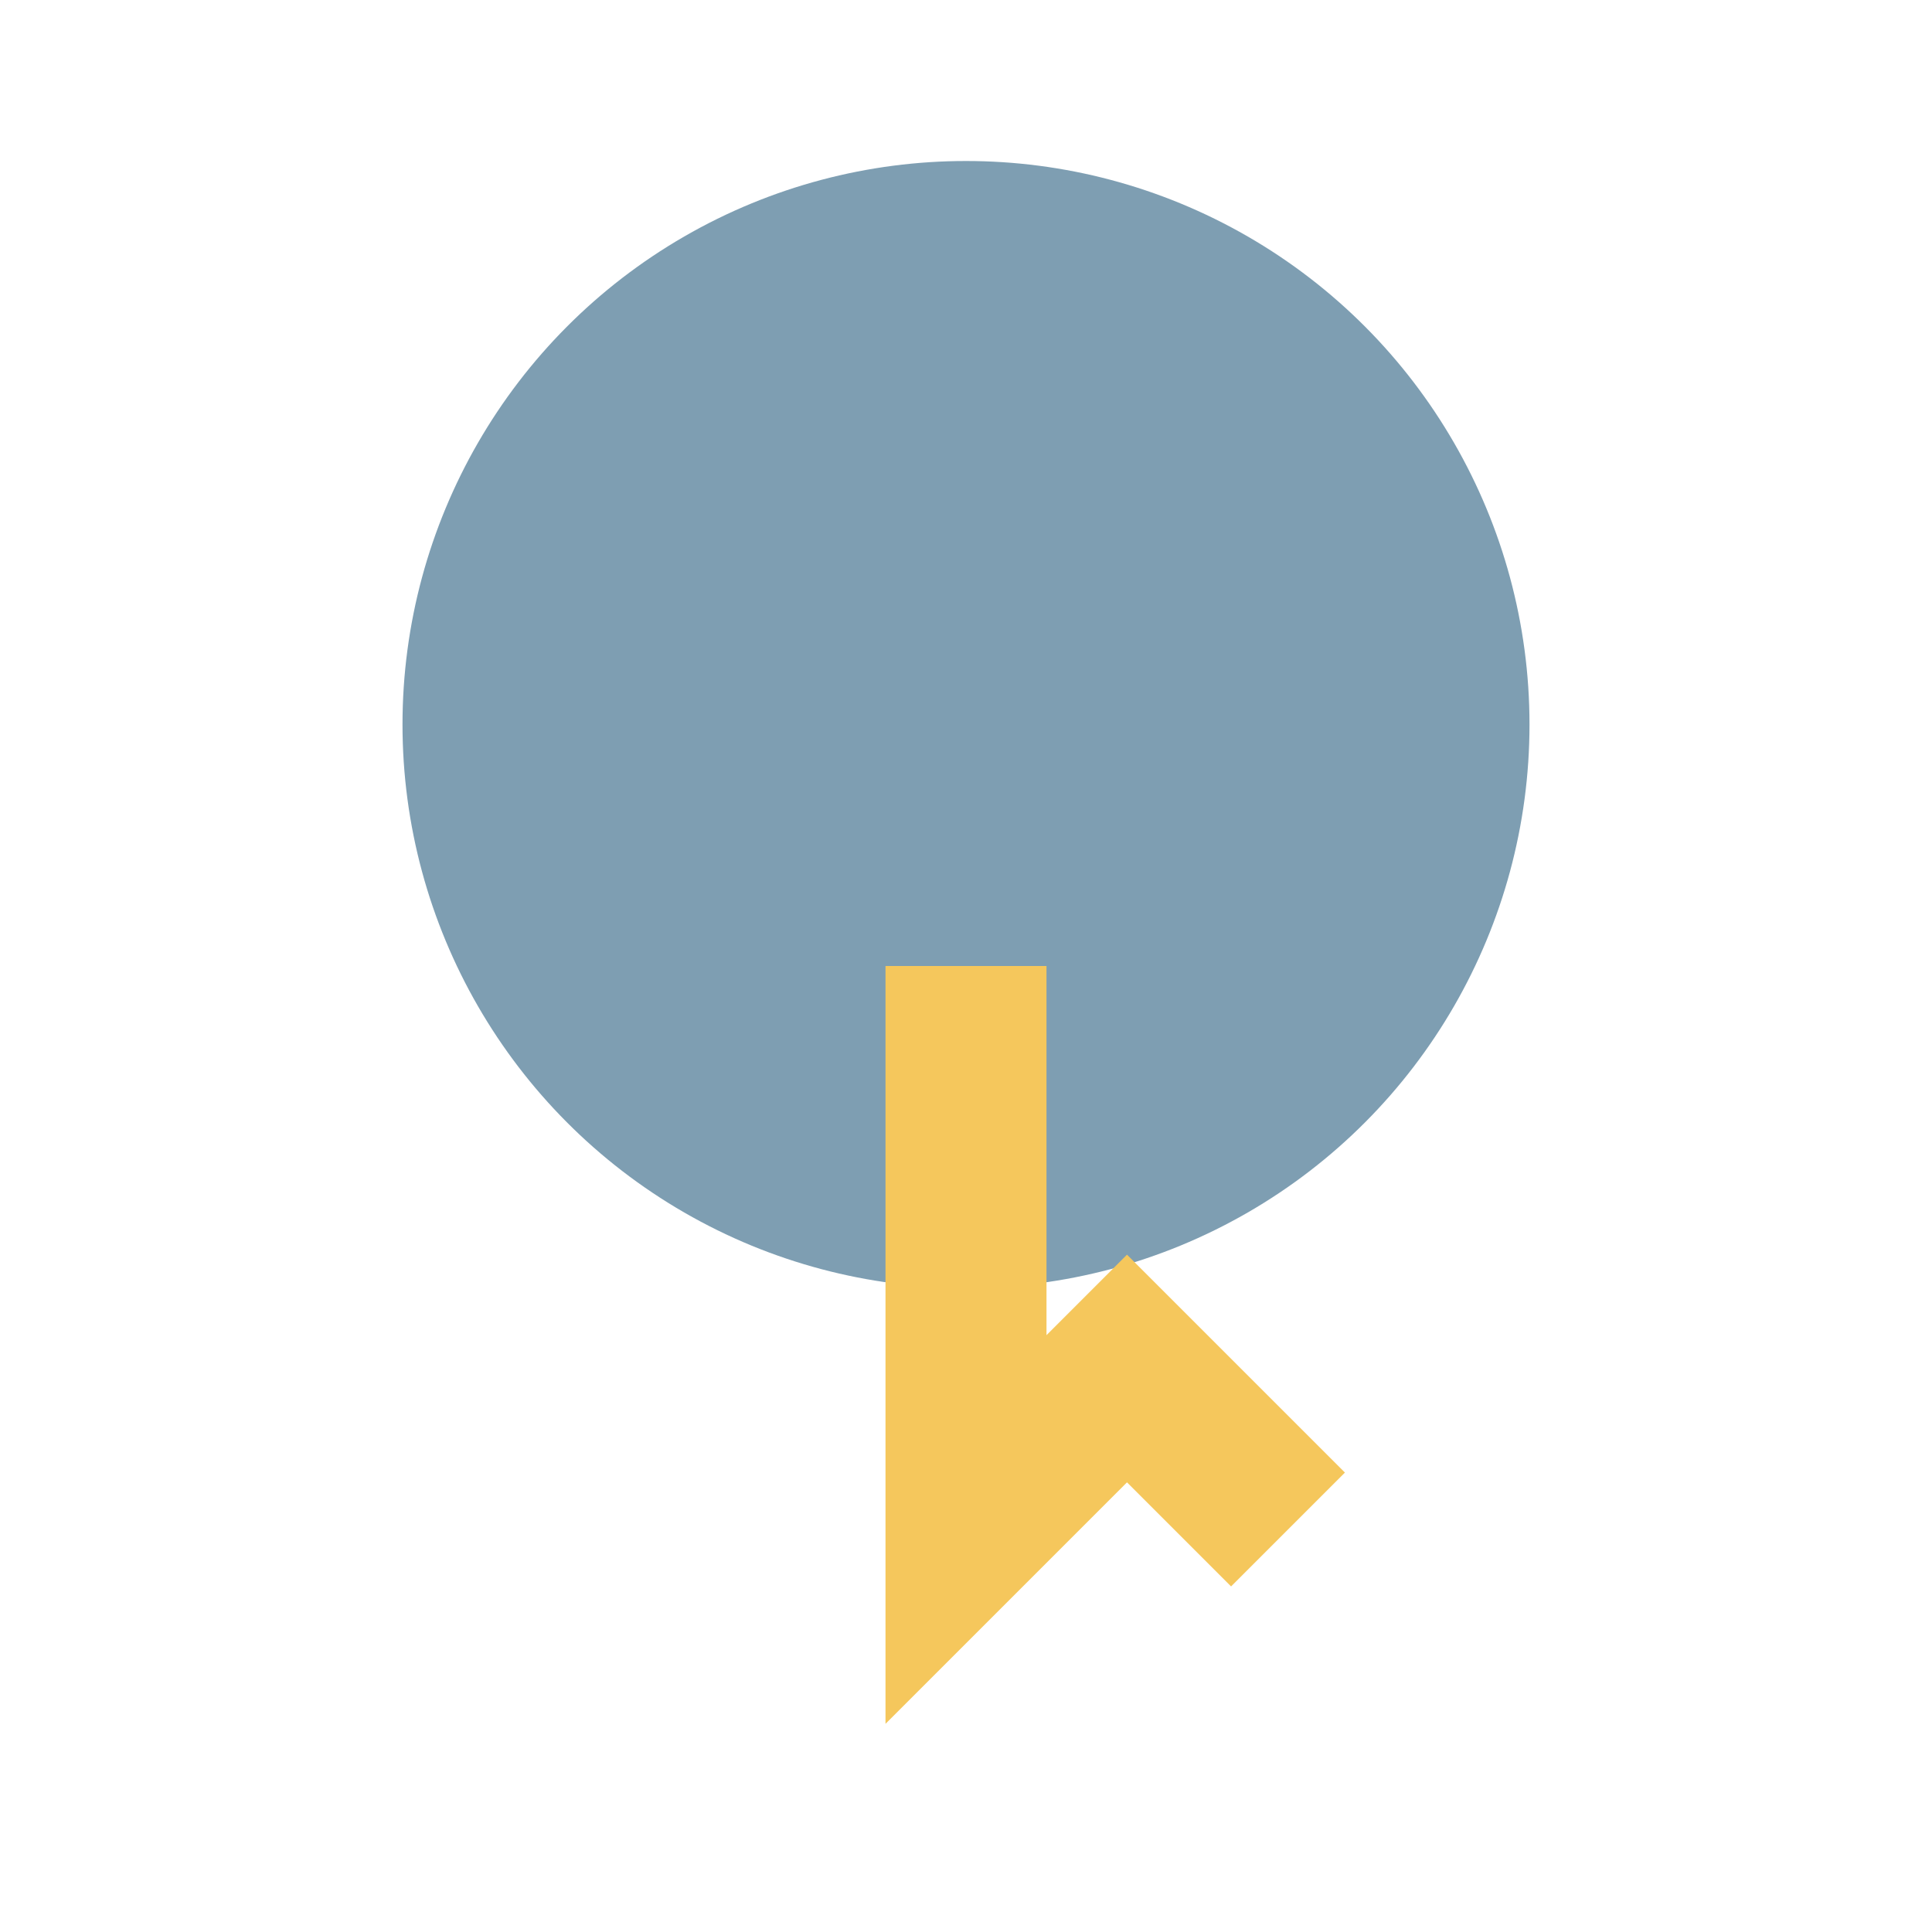
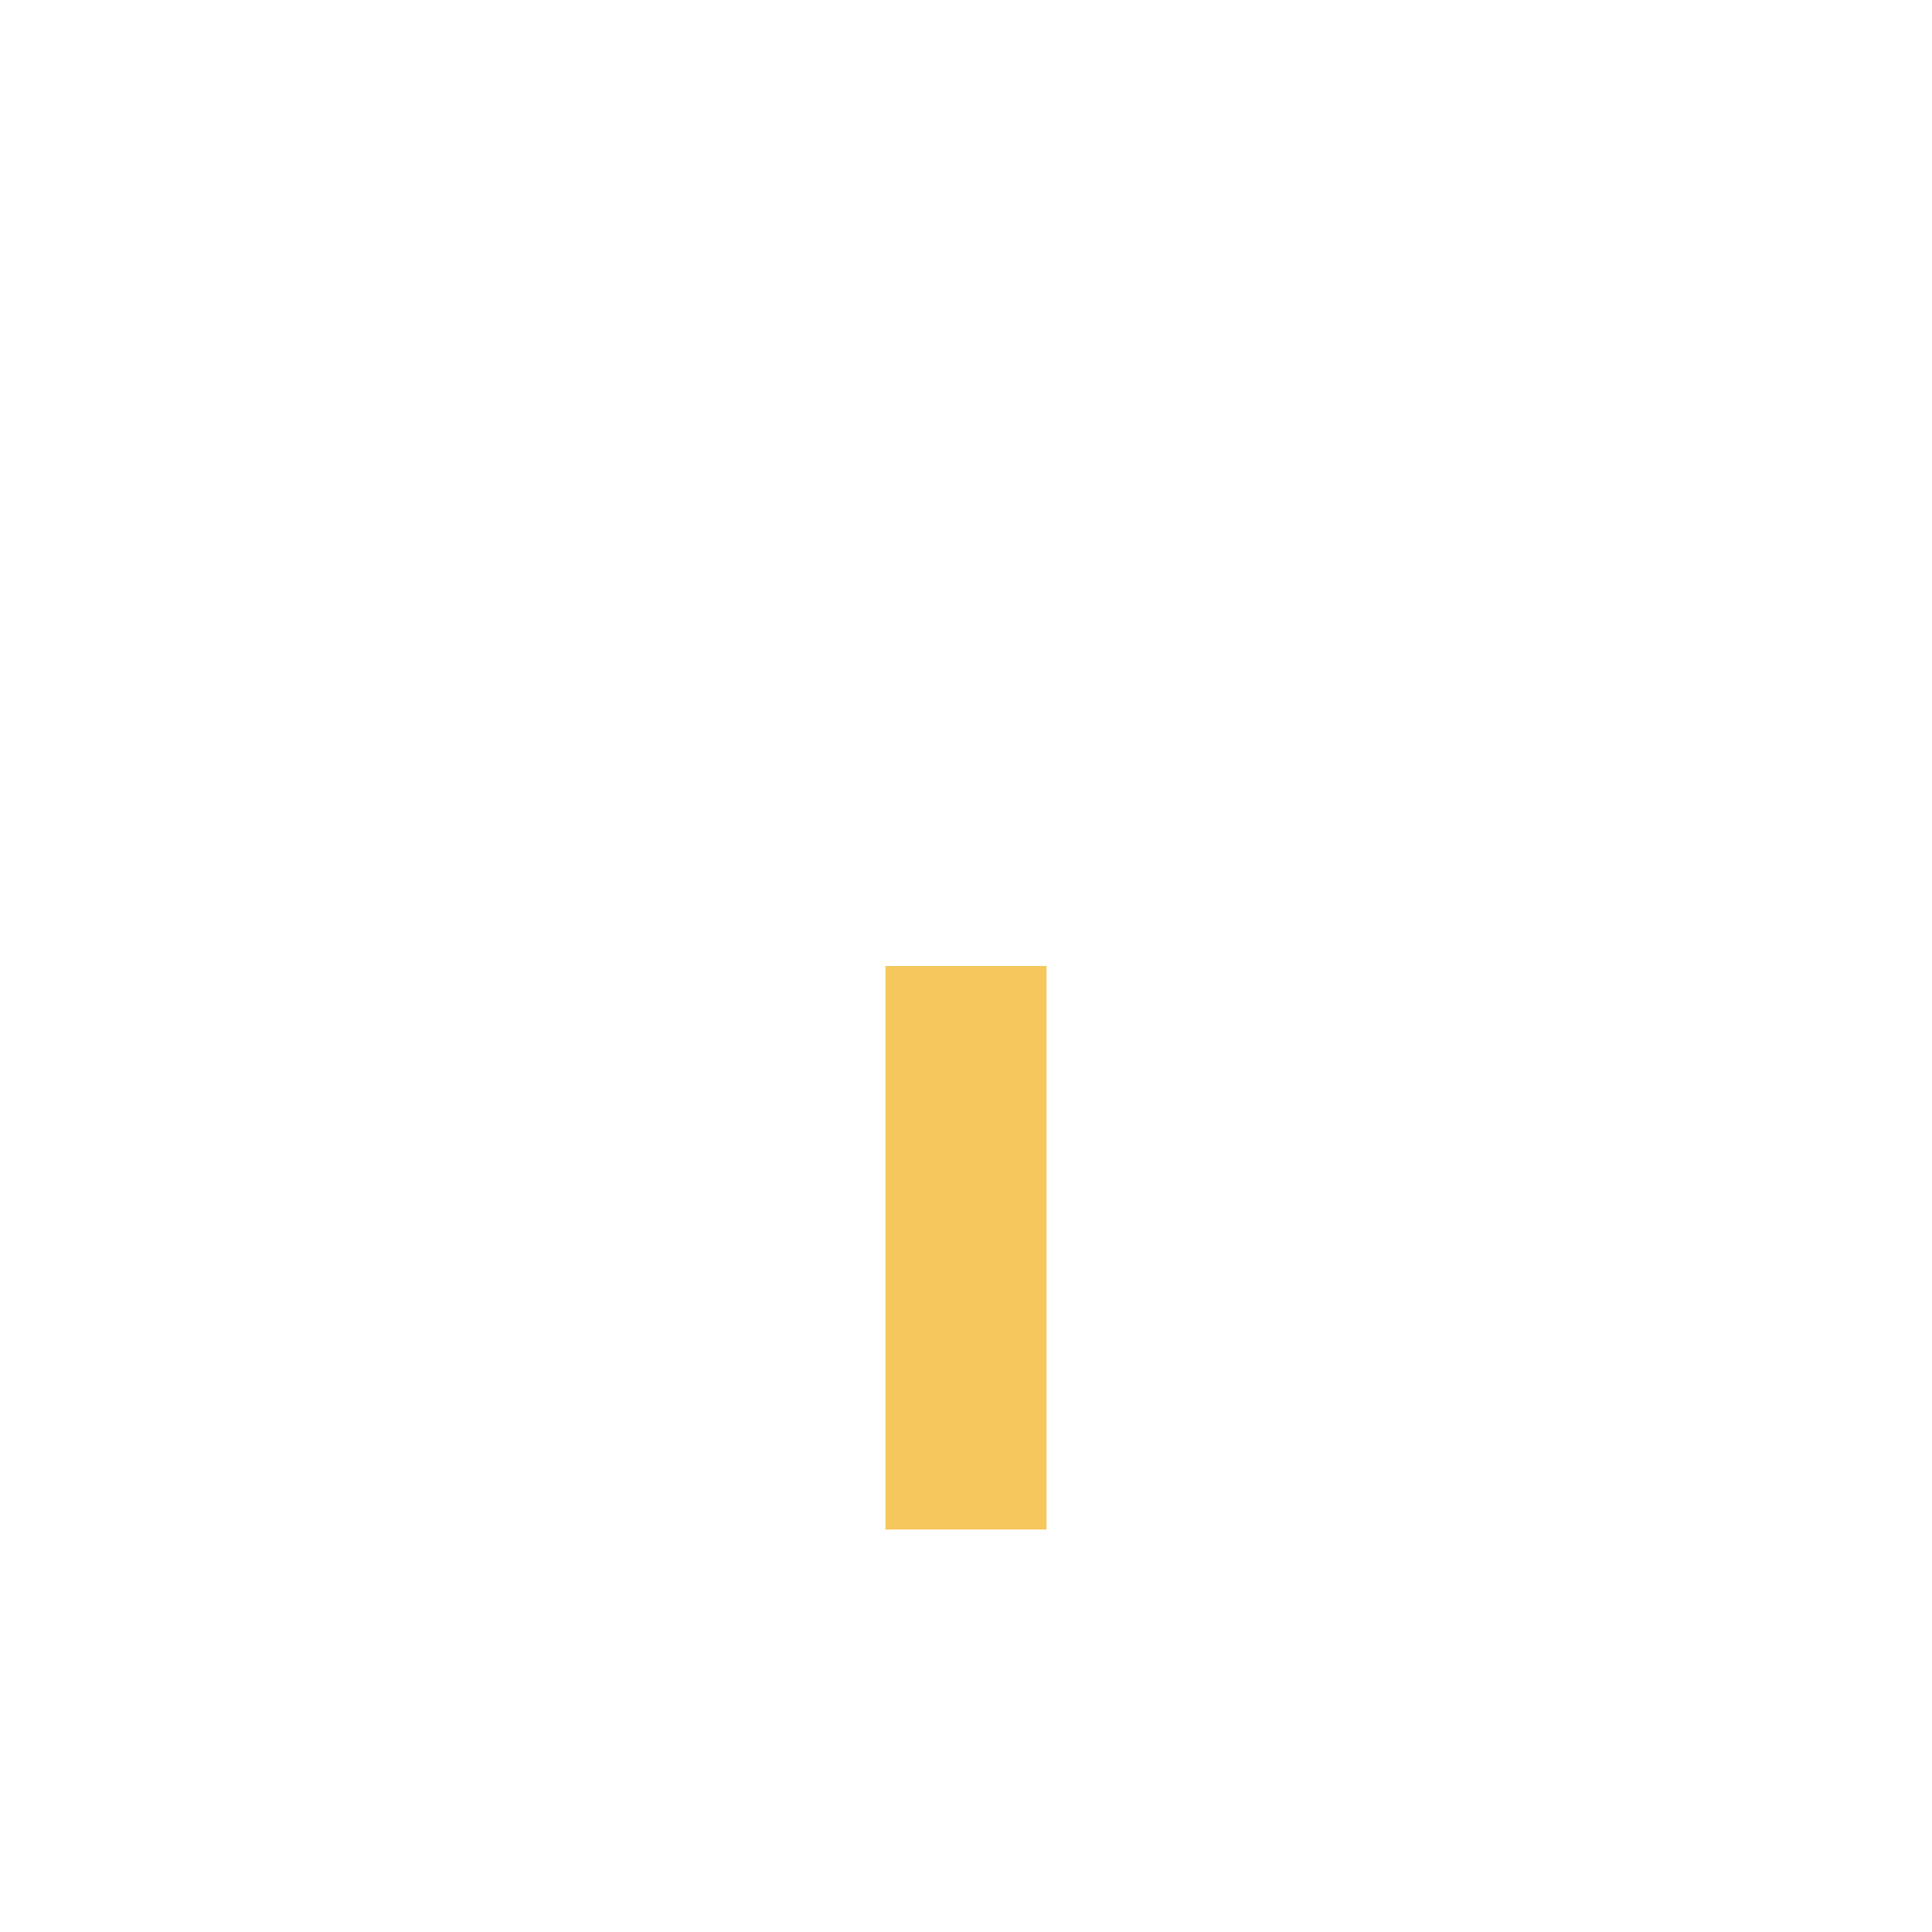
<svg xmlns="http://www.w3.org/2000/svg" width="24" height="24" viewBox="0 0 24 24">
-   <circle cx="12" cy="9" r="7" fill="#7E9EB2" />
-   <path d="M12 12v7l2-2 2 2" stroke="#F5C75C" stroke-width="2" fill="none" />
+   <path d="M12 12v7" stroke="#F5C75C" stroke-width="2" fill="none" />
</svg>